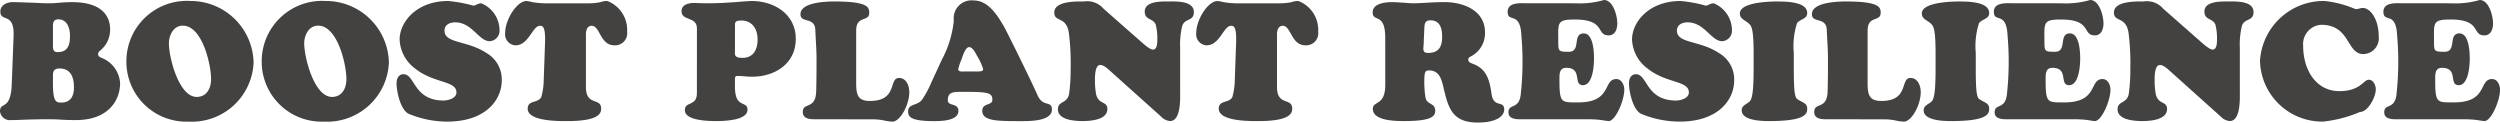
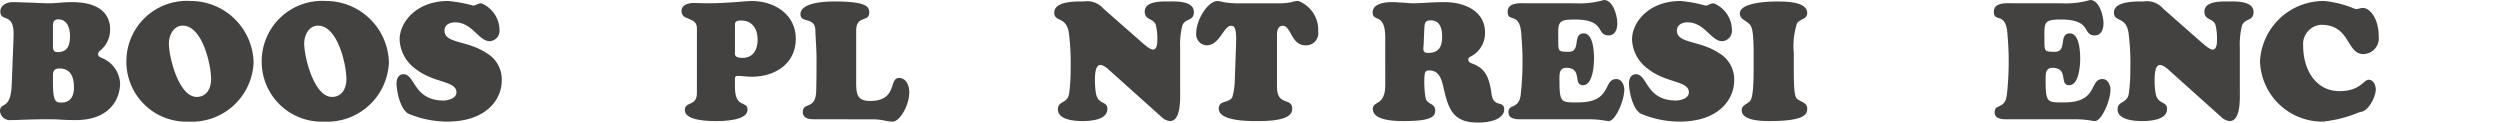
<svg xmlns="http://www.w3.org/2000/svg" height="9.543" width="194.63">
  <g fill="#434241" transform="translate(2069.911 -612.103)">
    <path d="m-2062.042 615.979c-.116.1-.231.18-.231.347s.141.22.27.283a2.258 2.258 0 0 1 1.442 1.971c0 1.288-.863 2.872-3.451 2.872-.438 0-.837-.013-1.224-.039s-.772-.025-1.172-.025c-.438 0-.888.012-1.326.025s-.876.039-1.327.039a.771.771 0 0 1 -.85-.682c0-.8.838.012.915-2.125l.142-3.709c.077-1.945-1.031-1.056-1.031-1.945 0-.489.528-.721.927-.721.477 0 .954.026 1.43.039s.953.051 1.429.051c.309 0 .606-.026.9-.051s.6-.039.9-.039c2.356 0 2.962 1.121 2.962 2.112a2.08 2.08 0 0 1 -.705 1.597zm-3.748-.567c0 .5-.025.747.374.747.773 0 .953-.541.953-1.249 0-.58-.193-1.3-.9-1.3-.477 0-.426.386-.426.76zm0 3.143c0 1.493.245 1.532.644 1.532.734 0 .992-.5.992-1.172 0-.785-.232-1.481-1.133-1.481-.4 0-.489.206-.5.476z" />
    <path d="m-2060.071 616.842a4.7 4.7 0 0 1 4.984-4.662 4.9 4.9 0 0 1 4.919 4.791 4.811 4.811 0 0 1 -5.074 4.6 4.666 4.666 0 0 1 -4.829-4.729zm4.391-2.743c-.721 0-1.082.747-1.082 1.378 0 1.094.773 4.172 2.164 4.172.785 0 1.12-.682 1.12-1.378 0-1.171-.695-4.171-2.202-4.171z" />
    <path d="m-2049.537 616.842a4.7 4.7 0 0 1 4.984-4.662 4.9 4.9 0 0 1 4.919 4.791 4.811 4.811 0 0 1 -5.074 4.6 4.666 4.666 0 0 1 -4.829-4.729zm4.391-2.743c-.721 0-1.082.747-1.082 1.378 0 1.094.773 4.172 2.164 4.172.786 0 1.121-.682 1.121-1.378 0-1.171-.696-4.171-2.203-4.171z" />
    <path d="m-2038.8 615.181c0-1.34 1.287-3 3.786-3a10.775 10.775 0 0 1 1.945.36c.18 0 .36-.18.63-.18a2.278 2.278 0 0 1 1.417 2.074.815.815 0 0 1 -.76.876c-.863 0-1.365-1.469-2.7-1.469-.4 0-.824.18-.824.644 0 1.017 1.764.746 3.258 1.739a2.368 2.368 0 0 1 1.2 2.137c0 1.507-1.236 3.207-4.236 3.207a7.82 7.82 0 0 1 -3.04-.618c-.618-.347-.914-1.713-.914-2.37 0-.348.154-.7.541-.7.914 0 .76 2.048 3.129 2.048.284 0 .992-.142.992-.631 0-.928-1.765-.7-3.194-1.842a2.957 2.957 0 0 1 -1.23-2.275z" />
-     <path d="m-2024.167 612.36a4.459 4.459 0 0 0 1.005-.09 1.54 1.54 0 0 1 .528-.09 2.4 2.4 0 0 1 1.545 2.383.942.942 0 0 1 -.991 1.068c-1.121 0-1.108-1.52-1.765-1.52-.5 0-.45.7-.45.8v3.953c0 1.533 1.185.8 1.185 1.7 0 .4-.245.966-2.654.966-.656 0-3.065.026-3.065-.966 0-.682.8-.412 1.057-.9a5.214 5.214 0 0 0 .192-1.365l.1-2.846c.052-1.352-.218-1.34-.4-1.34-.58 0-.863 1.52-1.907 1.52a.858.858 0 0 1 -.8-.927c0-1.095.927-2.524 1.661-2.524a3.3 3.3 0 0 1 .477.09 6.553 6.553 0 0 0 1.107.09z" />
    <path d="m-2015.654 614.317c0-.965-1.2-.541-1.2-1.352 0-.515.567-.631.966-.631.322 0 .631.026.953.026 1.868 0 3-.18 3.541-.18 1.752 0 3.439 1.017 3.439 2.949s-1.623 2.949-3.413 2.949c-.386 0-.773-.064-1.12-.064-.155 0-.206.064-.206.206v.747c.039 1.609.979.939.979 1.686 0 .838-1.855.876-2.434.876-.541 0-2.447-.012-2.447-.849 0-.709.94-.271.94-1.327zm3.451-.618c-.5 0-.489.155-.489.412v1.932c0 .27-.116.566.579.566.85 0 1.185-.643 1.185-1.428 0-.812-.412-1.481-1.272-1.481z" />
    <path d="m-2006.343 621.388c-.412 0-1.069.025-1.069-.567 0-.8 1-.129 1.043-1.623.026-.94.026-1.764.026-2.524s-.065-1.493-.091-2.215c-.025-1.082-1.159-.515-1.159-1.249 0-.94 2.022-.992 2.654-.992 2.575 0 2.7.438 2.7.876 0 .747-1.017.18-1.017 1.391v4.1c0 .928.154 1.378 1.068 1.378 2.19 0 1.443-1.79 2.267-1.79.58 0 .8.618.8 1.107 0 1.005-.721 2.293-1.313 2.293a3.658 3.658 0 0 1 -.644-.09 4.483 4.483 0 0 0 -.966-.09z" />
-     <path d="m-1996.581 616.738a8.1 8.1 0 0 0 .927-3.039 1.392 1.392 0 0 1 1.558-1.558c1.12 0 1.829 1.146 2.331 2 .219.374 2.164 4.314 2.627 5.371.426.978 1.121.386 1.121 1.12 0 .94-1.829.9-2.473.9-1.842 0-2.949-.012-2.949-.811 0-.618.786-.386.786-.837 0-.579-.323-.631-2.4-.631-.669 0-1.069.025-1.069.656 0 .5.825.168.825.838 0 .773-1.392.785-1.906.785-1.842 0-2.009-.347-2.009-.759 0-.606.7-.425 1.068-.889a7.435 7.435 0 0 0 .747-1.378zm2.7.928c.129 0 .515.025.515-.168a4.474 4.474 0 0 0 -.476-1.043c-.116-.206-.335-.683-.619-.683-.309 0-.527.774-.579.916a4.506 4.506 0 0 0 -.27.8c0 .219.322.181.463.181z" />
    <path d="m-1980.947 615.464c.154.129.566.5.8.5.322 0 .335-.528.335-.747a4.419 4.419 0 0 0 -.116-1.172c-.18-.541-.863-.348-.863-1.043 0-.824 1.314-.786 1.855-.786.566 0 1.97-.064 1.97.824 0 .734-.682.464-.9 1.057a6.11 6.11 0 0 0 -.168 1.751v3.336c0 .579.078 2.343-.785 2.343a1.059 1.059 0 0 1 -.67-.322l-3.98-3.567c-.18-.167-.515-.477-.785-.477-.4 0-.412.838-.412 1.108a5.859 5.859 0 0 0 .09 1.172c.193.825.876.515.876 1.146 0 .863-1.327.94-1.932.94s-1.919-.077-1.919-.914c0-.682.747-.412.876-1.236a13.87 13.87 0 0 0 .115-1.945 18.546 18.546 0 0 0 -.141-2.794c-.206-1.288-1.133-.786-1.133-1.559 0-.914 1.738-.863 2.318-.863a1.672 1.672 0 0 1 1.519.567z" />
    <path d="m-1970.361 612.36a4.453 4.453 0 0 0 1-.09 1.541 1.541 0 0 1 .528-.09 2.4 2.4 0 0 1 1.545 2.383.942.942 0 0 1 -.991 1.068c-1.121 0-1.108-1.52-1.765-1.52-.5 0-.45.7-.45.8v3.953c0 1.533 1.184.8 1.184 1.7 0 .4-.244.966-2.652.966-.657 0-3.065.026-3.065-.966 0-.682.8-.412 1.056-.9a5.245 5.245 0 0 0 .193-1.365l.1-2.846c.051-1.352-.219-1.34-.4-1.34-.58 0-.863 1.52-1.907 1.52a.859.859 0 0 1 -.8-.927c0-1.095.927-2.524 1.661-2.524a3.273 3.273 0 0 1 .477.09 6.555 6.555 0 0 0 1.108.09z" />
    <path d="m-1962.068 615.039c0-2-.979-1.173-.979-1.971 0-.708 1.005-.8 1.52-.8.27 0 .528.026.8.039s.528.051.786.051c.412 0 .824-.026 1.249-.051s.837-.039 1.249-.039c1.456 0 3.143.644 3.143 2.357a2.024 2.024 0 0 1 -1.095 1.867c-.116.065-.206.1-.206.257 0 .193.167.245.322.31.9.335 1.3.926 1.481 2.318.154 1.2.991.476.991 1.262 0 .489-.592 1.005-2.047 1.005-2.061 0-2.318-1.186-2.717-2.885-.142-.593-.361-1.172-1.07-1.172-.283 0-.386.038-.386.849a7.965 7.965 0 0 0 .091 1.25c.1.592.759.412.759 1.03 0 .464-.321.811-2.408.811-.618 0-2.447 0-2.447-.94 0-.669.966-.206.966-1.88zm2.988.566c-.026.335-.09.619.335.619.837 0 1.107-.464 1.107-1.263 0-.631-.154-1.274-.9-1.274-.477 0-.464.295-.49.7z" />
    <path d="m-1947.219 612.36a6.647 6.647 0 0 0 2.176-.257c.734 0 1.043 1.261 1.043 1.828 0 .425-.167.927-.669.927-1.018 0-.193-1.236-2.641-1.236-1.429 0-1.287.258-1.287 1.738 0 .747.038.774.824.774.979 0 .245-1.43 1.159-1.43.747 0 .8 1.455.8 1.957 0 .528-.091 2.073-.863 2.073-.8 0 0-1.351-1.3-1.351-.541 0-.528.489-.528.9 0 1.88.129 1.79 1.481 1.79 2.64 0 1.893-1.816 2.949-1.816.412 0 .619.464.619.824 0 .876-.7 2.447-1.211 2.447-.09 0-.3-.038-.567-.077s-.644-.064-1.082-.064h-5.293c-.85 0-.863-.387-.863-.554 0-.708.876-.142.966-1.507a23.23 23.23 0 0 0 .039-4.443c-.09-1.97-1.069-.953-1.069-1.867 0-.786 1.082-.657 1.61-.657z" />
    <path d="m-1942.854 615.181c0-1.34 1.289-3 3.787-3a10.736 10.736 0 0 1 1.944.36c.181 0 .361-.18.631-.18a2.278 2.278 0 0 1 1.417 2.074.815.815 0 0 1 -.76.876c-.863 0-1.365-1.469-2.7-1.469-.4 0-.824.18-.824.644 0 1.017 1.764.746 3.258 1.739a2.368 2.368 0 0 1 1.2 2.137c0 1.507-1.236 3.207-4.237 3.207a7.819 7.819 0 0 1 -3.039-.618c-.618-.347-.914-1.713-.914-2.37 0-.348.154-.7.541-.7.914 0 .76 2.048 3.129 2.048.283 0 .992-.142.992-.631 0-.928-1.765-.7-3.194-1.842a2.958 2.958 0 0 1 -1.231-2.275z" />
    <path d="m-1933.388 616.236c0-1.635-.129-2.008-.27-2.189-.3-.373-.8-.412-.8-.9 0-.928 2.627-.928 2.885-.928.773 0 2.357.026 2.357.9 0 .463-.49.438-.786.773a5.807 5.807 0 0 0 -.258 2.343v1.276c0 2.292.155 2.24.412 2.394.323.194.632.258.632.657s-.116.966-2.937.966c-.54 0-2.163-.012-2.163-.837 0-.412.438-.476.644-.721.154-.18.283-.657.283-2.459z" />
-     <path d="m-1927.6 621.388c-.413 0-1.07.025-1.07-.567 0-.8 1.005-.129 1.044-1.623.026-.94.026-1.764.026-2.524s-.065-1.493-.091-2.215c-.026-1.082-1.159-.515-1.159-1.249 0-.94 2.022-.992 2.653-.992 2.576 0 2.7.438 2.7.876 0 .747-1.017.18-1.017 1.391v4.1c0 .928.155 1.378 1.069 1.378 2.189 0 1.443-1.79 2.267-1.79.579 0 .8.618.8 1.107 0 1.005-.721 2.293-1.313 2.293a3.656 3.656 0 0 1 -.644-.09 4.483 4.483 0 0 0 -.966-.09z" />
-     <path d="m-1919.222 616.236c0-1.635-.128-2.008-.27-2.189-.3-.373-.8-.412-.8-.9 0-.928 2.628-.928 2.885-.928.773 0 2.357.026 2.357.9 0 .463-.489.438-.785.773a5.807 5.807 0 0 0 -.258 2.343v1.276c0 2.292.154 2.24.412 2.394.322.194.631.258.631.657s-.116.966-2.936.966c-.541 0-2.164-.012-2.164-.837 0-.412.438-.476.644-.721.155-.18.283-.657.283-2.459z" />
    <path d="m-1909.37 612.36a6.65 6.65 0 0 0 2.177-.257c.734 0 1.043 1.261 1.043 1.828 0 .425-.167.927-.67.927-1.017 0-.193-1.236-2.64-1.236-1.429 0-1.288.258-1.288 1.738 0 .747.039.774.825.774.979 0 .244-1.43 1.159-1.43.746 0 .8 1.455.8 1.957 0 .528-.09 2.073-.863 2.073-.8 0 0-1.351-1.3-1.351-.541 0-.528.489-.528.9 0 1.88.128 1.79 1.481 1.79 2.64 0 1.893-1.816 2.949-1.816.412 0 .618.464.618.824 0 .876-.7 2.447-1.211 2.447-.09 0-.3-.038-.566-.077s-.644-.064-1.082-.064h-5.293c-.85 0-.863-.387-.863-.554 0-.708.876-.142.966-1.507a23.24 23.24 0 0 0 .038-4.443c-.089-1.97-1.068-.953-1.068-1.867 0-.786 1.082-.657 1.609-.657z" />
    <path d="m-1898.449 615.464c.155.129.567.5.8.5.322 0 .335-.528.335-.747a4.379 4.379 0 0 0 -.117-1.172c-.18-.541-.862-.348-.862-1.043 0-.824 1.314-.786 1.854-.786.567 0 1.971-.064 1.971.824 0 .734-.683.464-.9 1.057a6.144 6.144 0 0 0 -.167 1.751v3.336c0 .579.077 2.343-.786 2.343a1.061 1.061 0 0 1 -.67-.322l-3.979-3.567c-.18-.167-.515-.477-.786-.477-.4 0-.412.838-.412 1.108a5.868 5.868 0 0 0 .09 1.172c.194.825.876.515.876 1.146 0 .863-1.326.94-1.932.94s-1.919-.077-1.919-.914c0-.682.747-.412.876-1.236a13.705 13.705 0 0 0 .116-1.945 18.4 18.4 0 0 0 -.142-2.794c-.206-1.288-1.133-.786-1.133-1.559 0-.914 1.739-.863 2.318-.863a1.674 1.674 0 0 1 1.52.567z" />
    <path d="m-1888.945 612.18a8.19 8.19 0 0 1 2.408.631c.284 0 .361-.09.58-.09.541 0 1.236.811 1.236 2.24a1.227 1.227 0 0 1 -1.2 1.352c-1.327 0-.992-2.279-3.284-2.279a1.5 1.5 0 0 0 -1.4 1.636c0 1.905 1.017 3.528 2.82 3.528 1.636 0 1.881-.888 2.28-.888.373 0 .554.438.554.759 0 .567-.593 1.752-1.236 1.752a9.959 9.959 0 0 1 -2.86.747 4.847 4.847 0 0 1 -4.919-4.726 4.961 4.961 0 0 1 5.021-4.662z" />
-     <path d="m-1879.042 612.36a6.65 6.65 0 0 0 2.177-.257c.734 0 1.043 1.261 1.043 1.828 0 .425-.167.927-.67.927-1.017 0-.193-1.236-2.64-1.236-1.429 0-1.287.258-1.287 1.738 0 .747.038.774.824.774.979 0 .244-1.43 1.159-1.43.747 0 .8 1.455.8 1.957 0 .528-.09 2.073-.862 2.073-.8 0 0-1.351-1.3-1.351-.541 0-.528.489-.528.9 0 1.88.128 1.79 1.481 1.79 2.64 0 1.893-1.816 2.949-1.816.412 0 .618.464.618.824 0 .876-.7 2.447-1.211 2.447-.09 0-.3-.038-.566-.077s-.644-.064-1.082-.064h-5.293c-.85 0-.863-.387-.863-.554 0-.708.876-.142.966-1.507a23.24 23.24 0 0 0 .038-4.443c-.089-1.97-1.068-.953-1.068-1.867 0-.786 1.082-.657 1.61-.657z" />
  </g>
</svg>